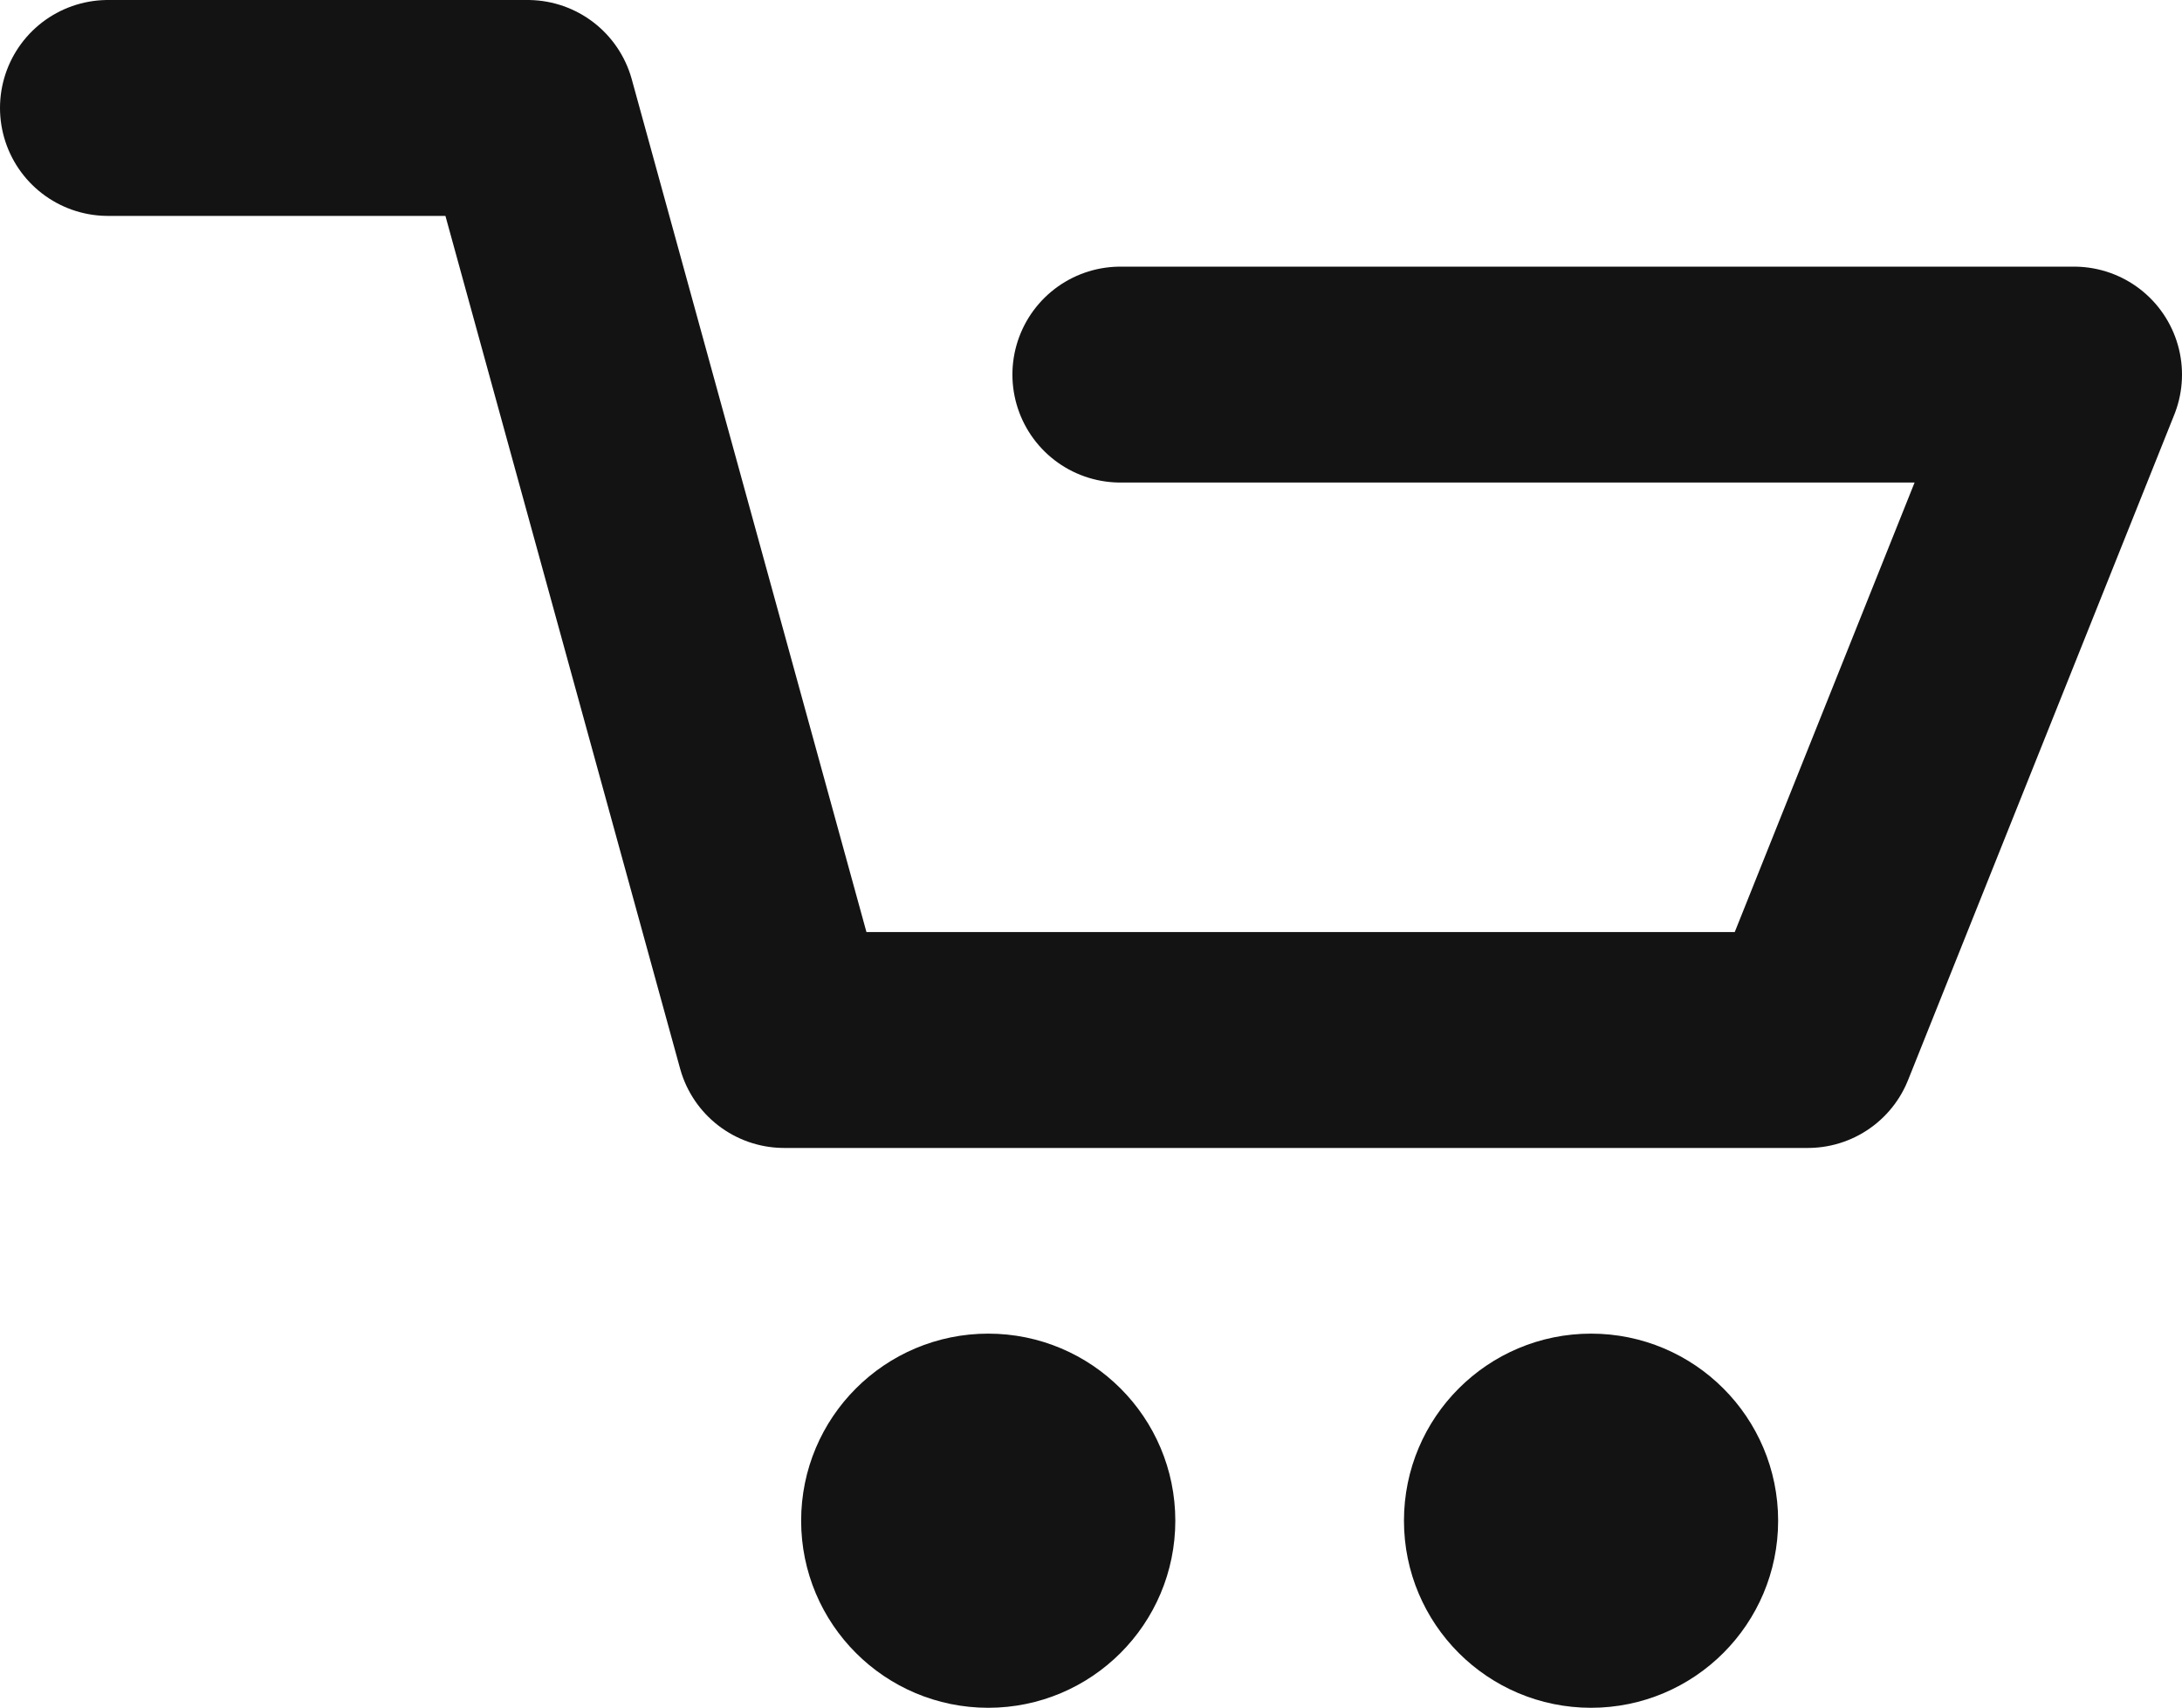
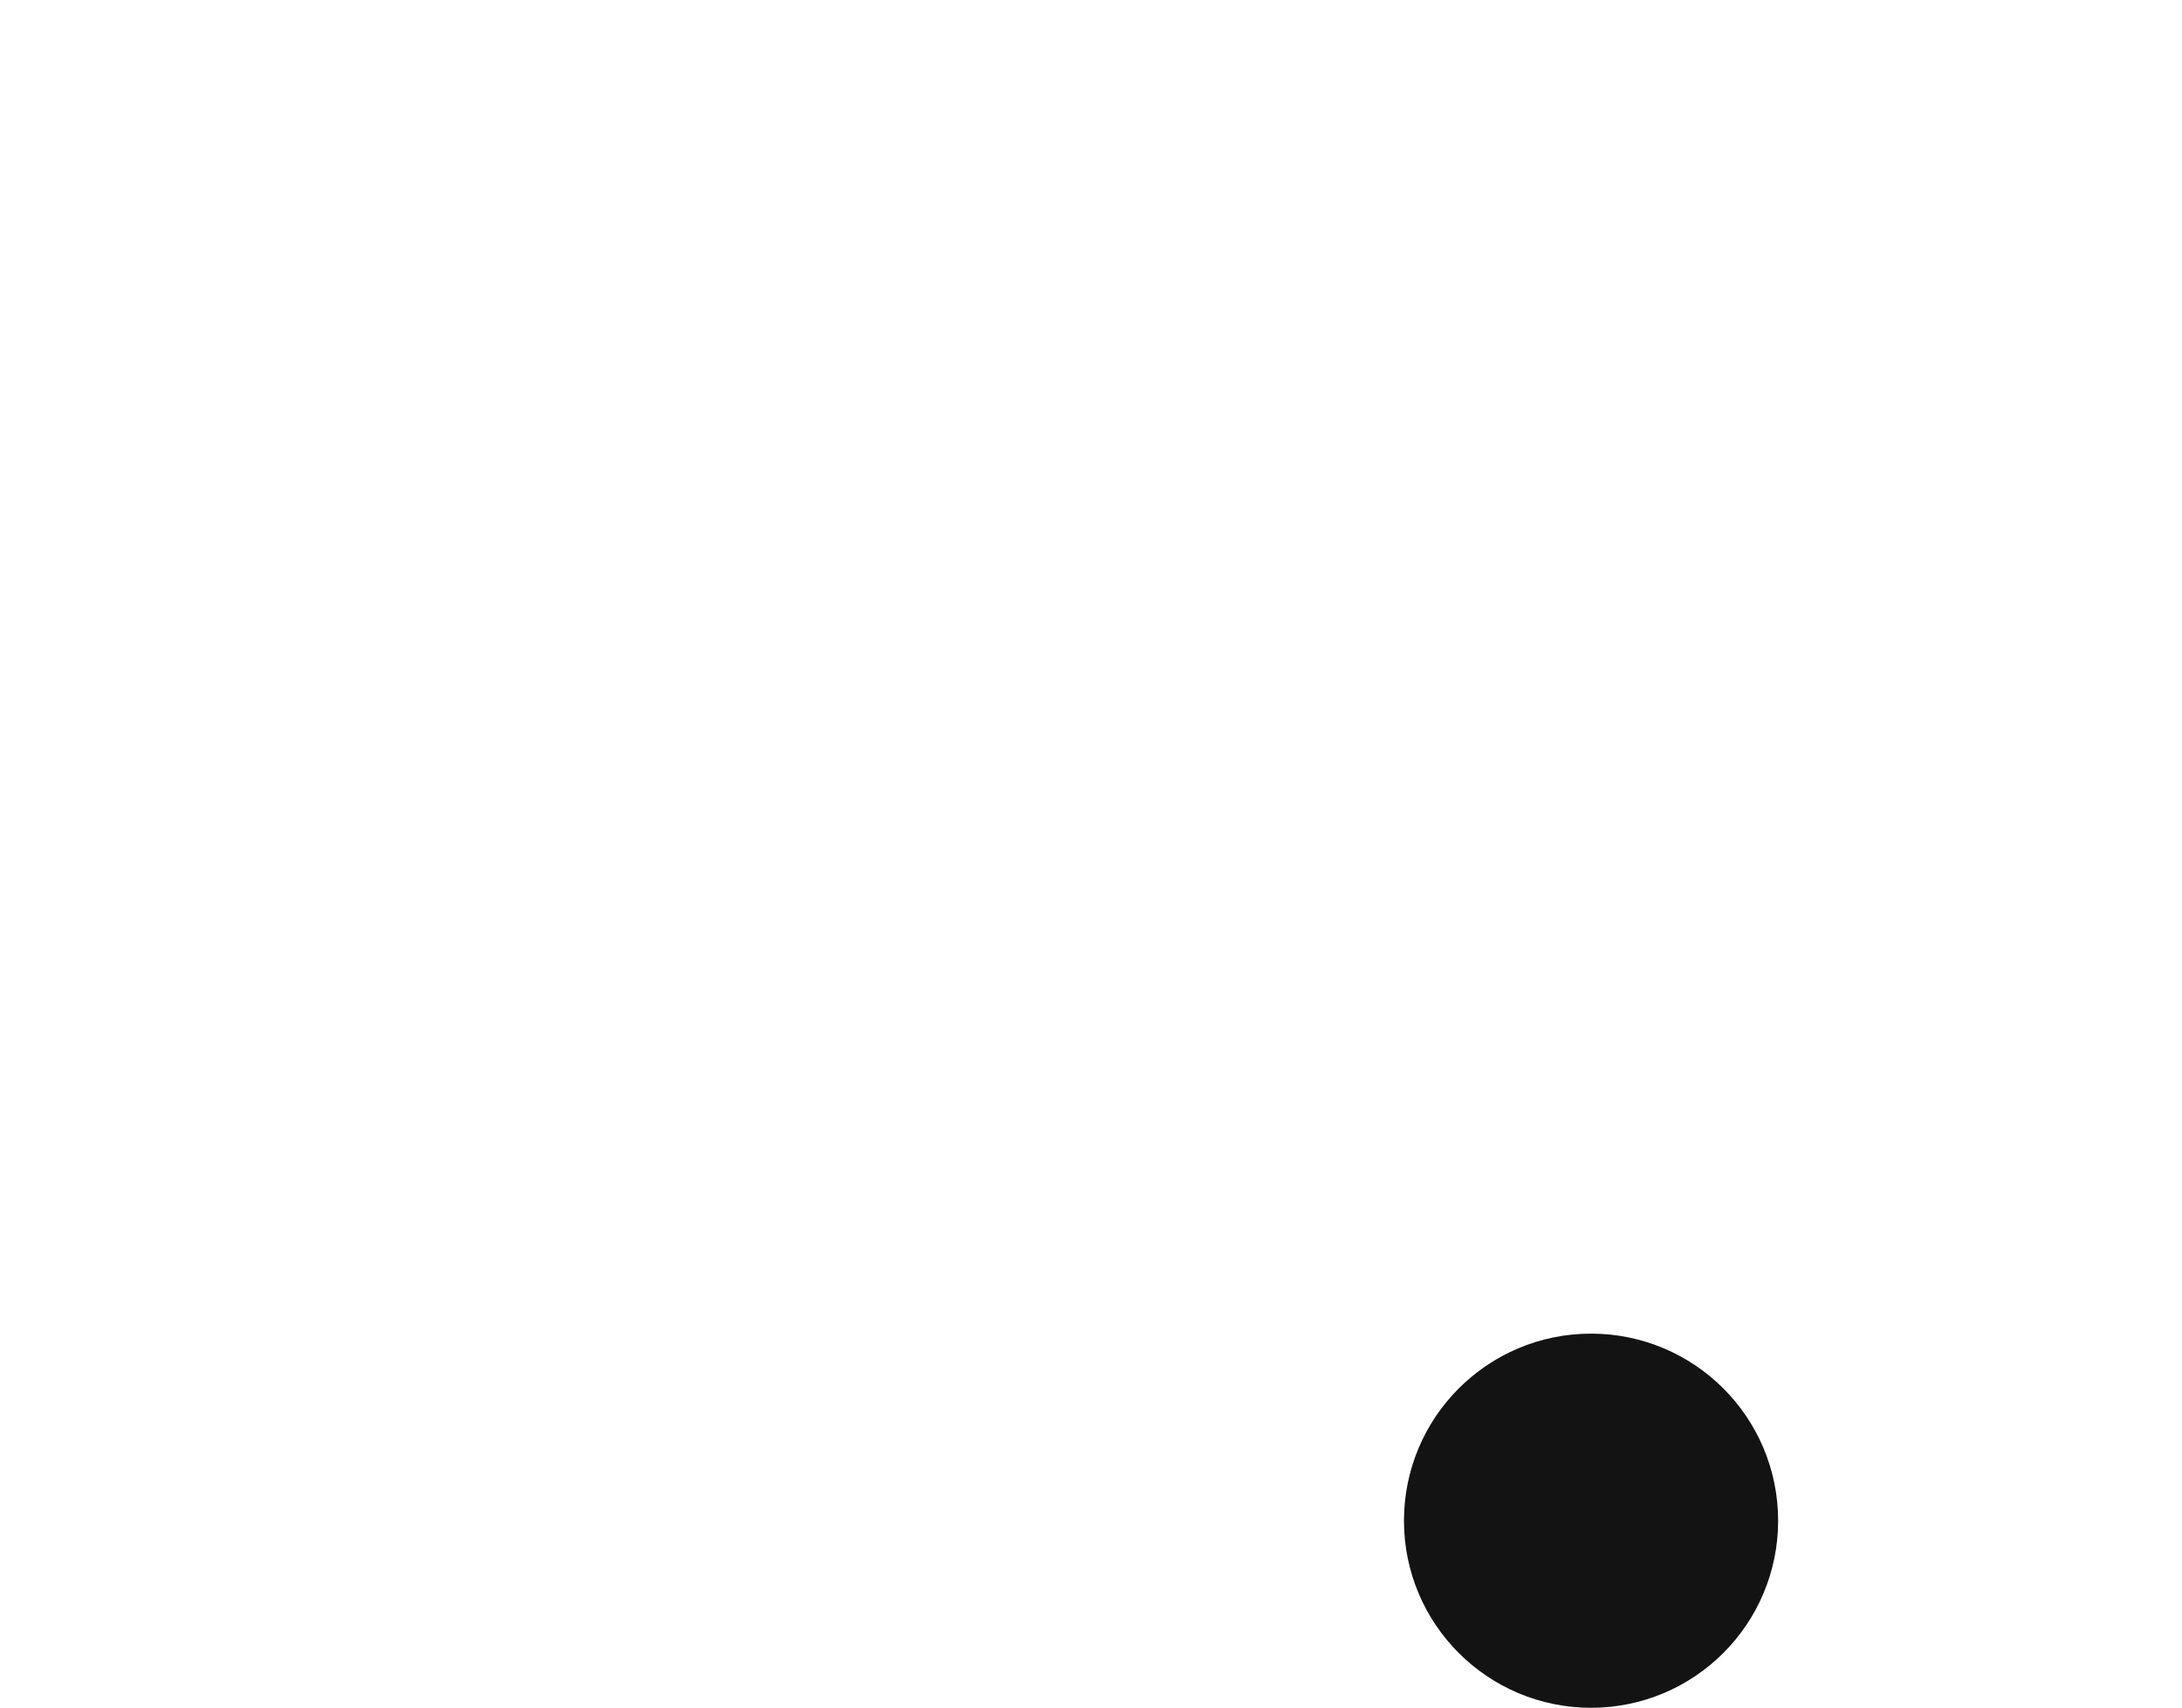
<svg xmlns="http://www.w3.org/2000/svg" width="20.212" height="15.819" viewBox="0 0 20.212 15.819">
  <g id="Group_3090" data-name="Group 3090" transform="translate(1 -1.649)">
    <g id="Group_2810" data-name="Group 2810" transform="translate(0 2.649)">
-       <path id="Path_2268" data-name="Path 2268" d="M15.378,8.47h8.834l-2.466,6.164H12.264L9.888,6H6" transform="translate(-6 -6)" fill="none" stroke="#131313" stroke-linecap="round" stroke-linejoin="round" stroke-width="2" />
-       <ellipse id="Ellipse_3" data-name="Ellipse 3" cx="1.233" cy="1.233" rx="1.233" ry="1.233" transform="translate(6.921 11.854)" fill="#131313" stroke="#131313" stroke-linecap="round" stroke-linejoin="round" stroke-width="1" />
      <ellipse id="Ellipse_4" data-name="Ellipse 4" cx="1.233" cy="1.233" rx="1.233" ry="1.233" transform="translate(12.505 11.854)" fill="#131313" stroke="#131313" stroke-linecap="round" stroke-linejoin="round" stroke-width="1" />
    </g>
  </g>
</svg>